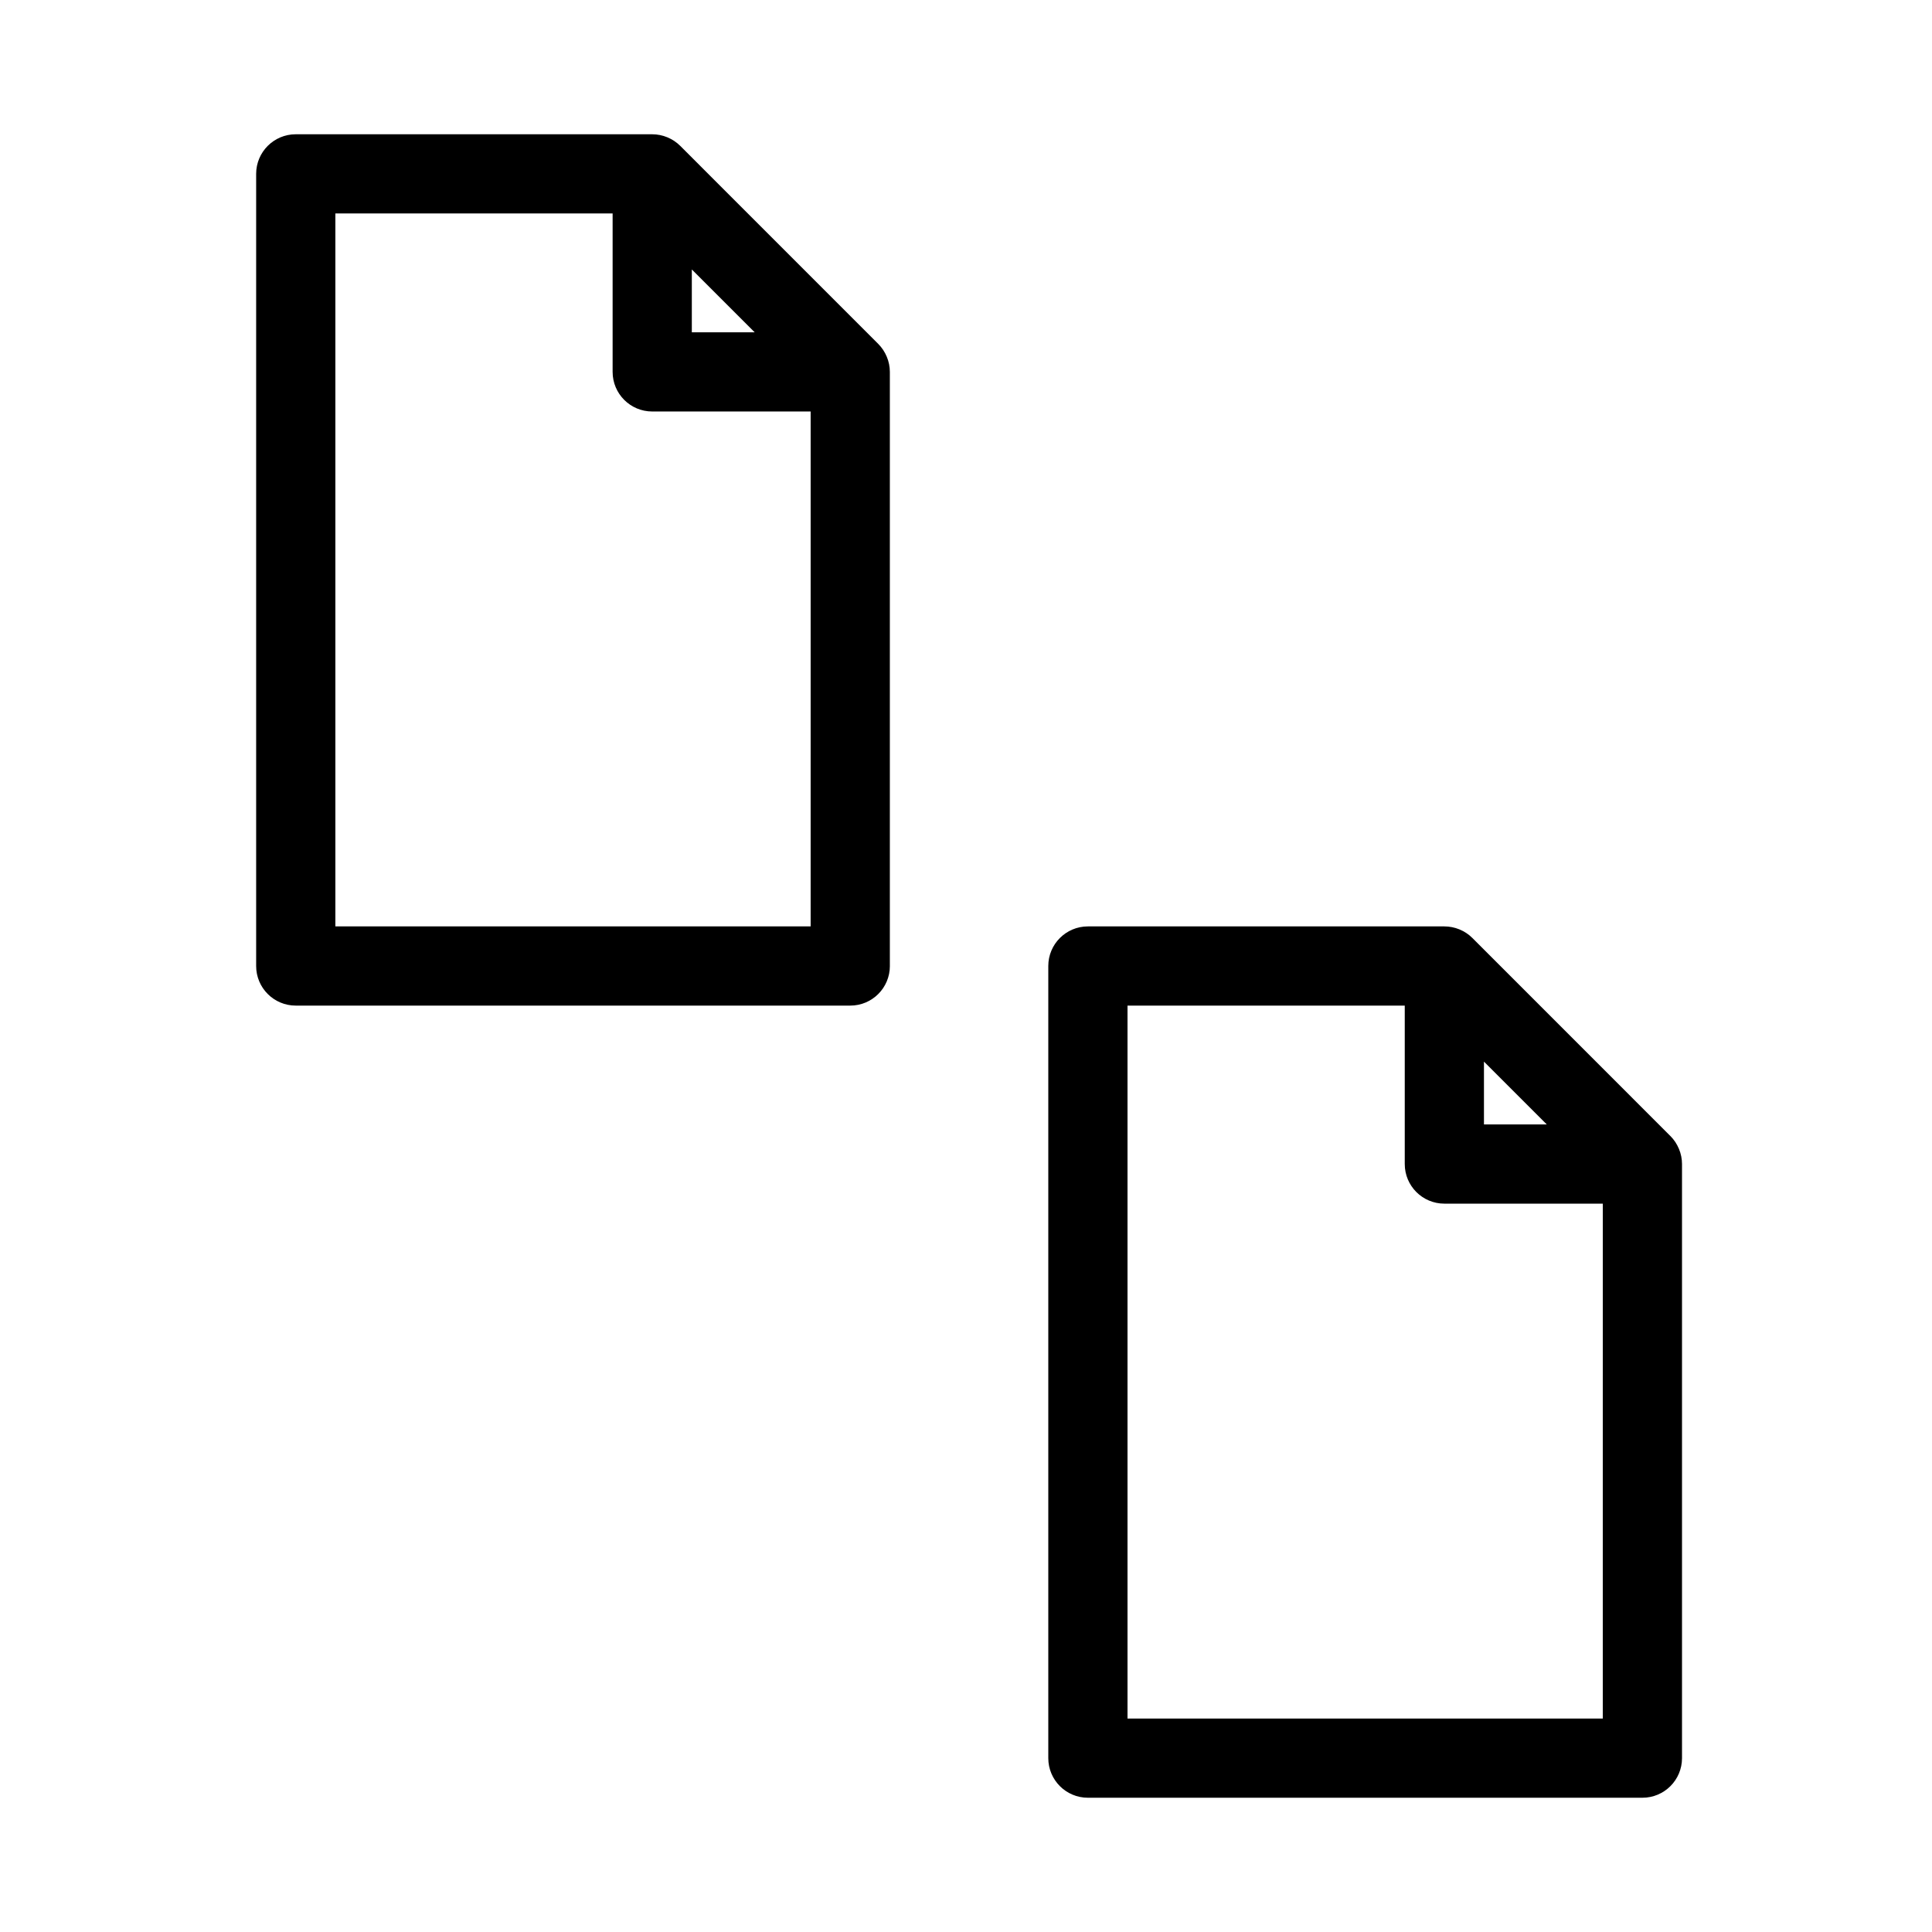
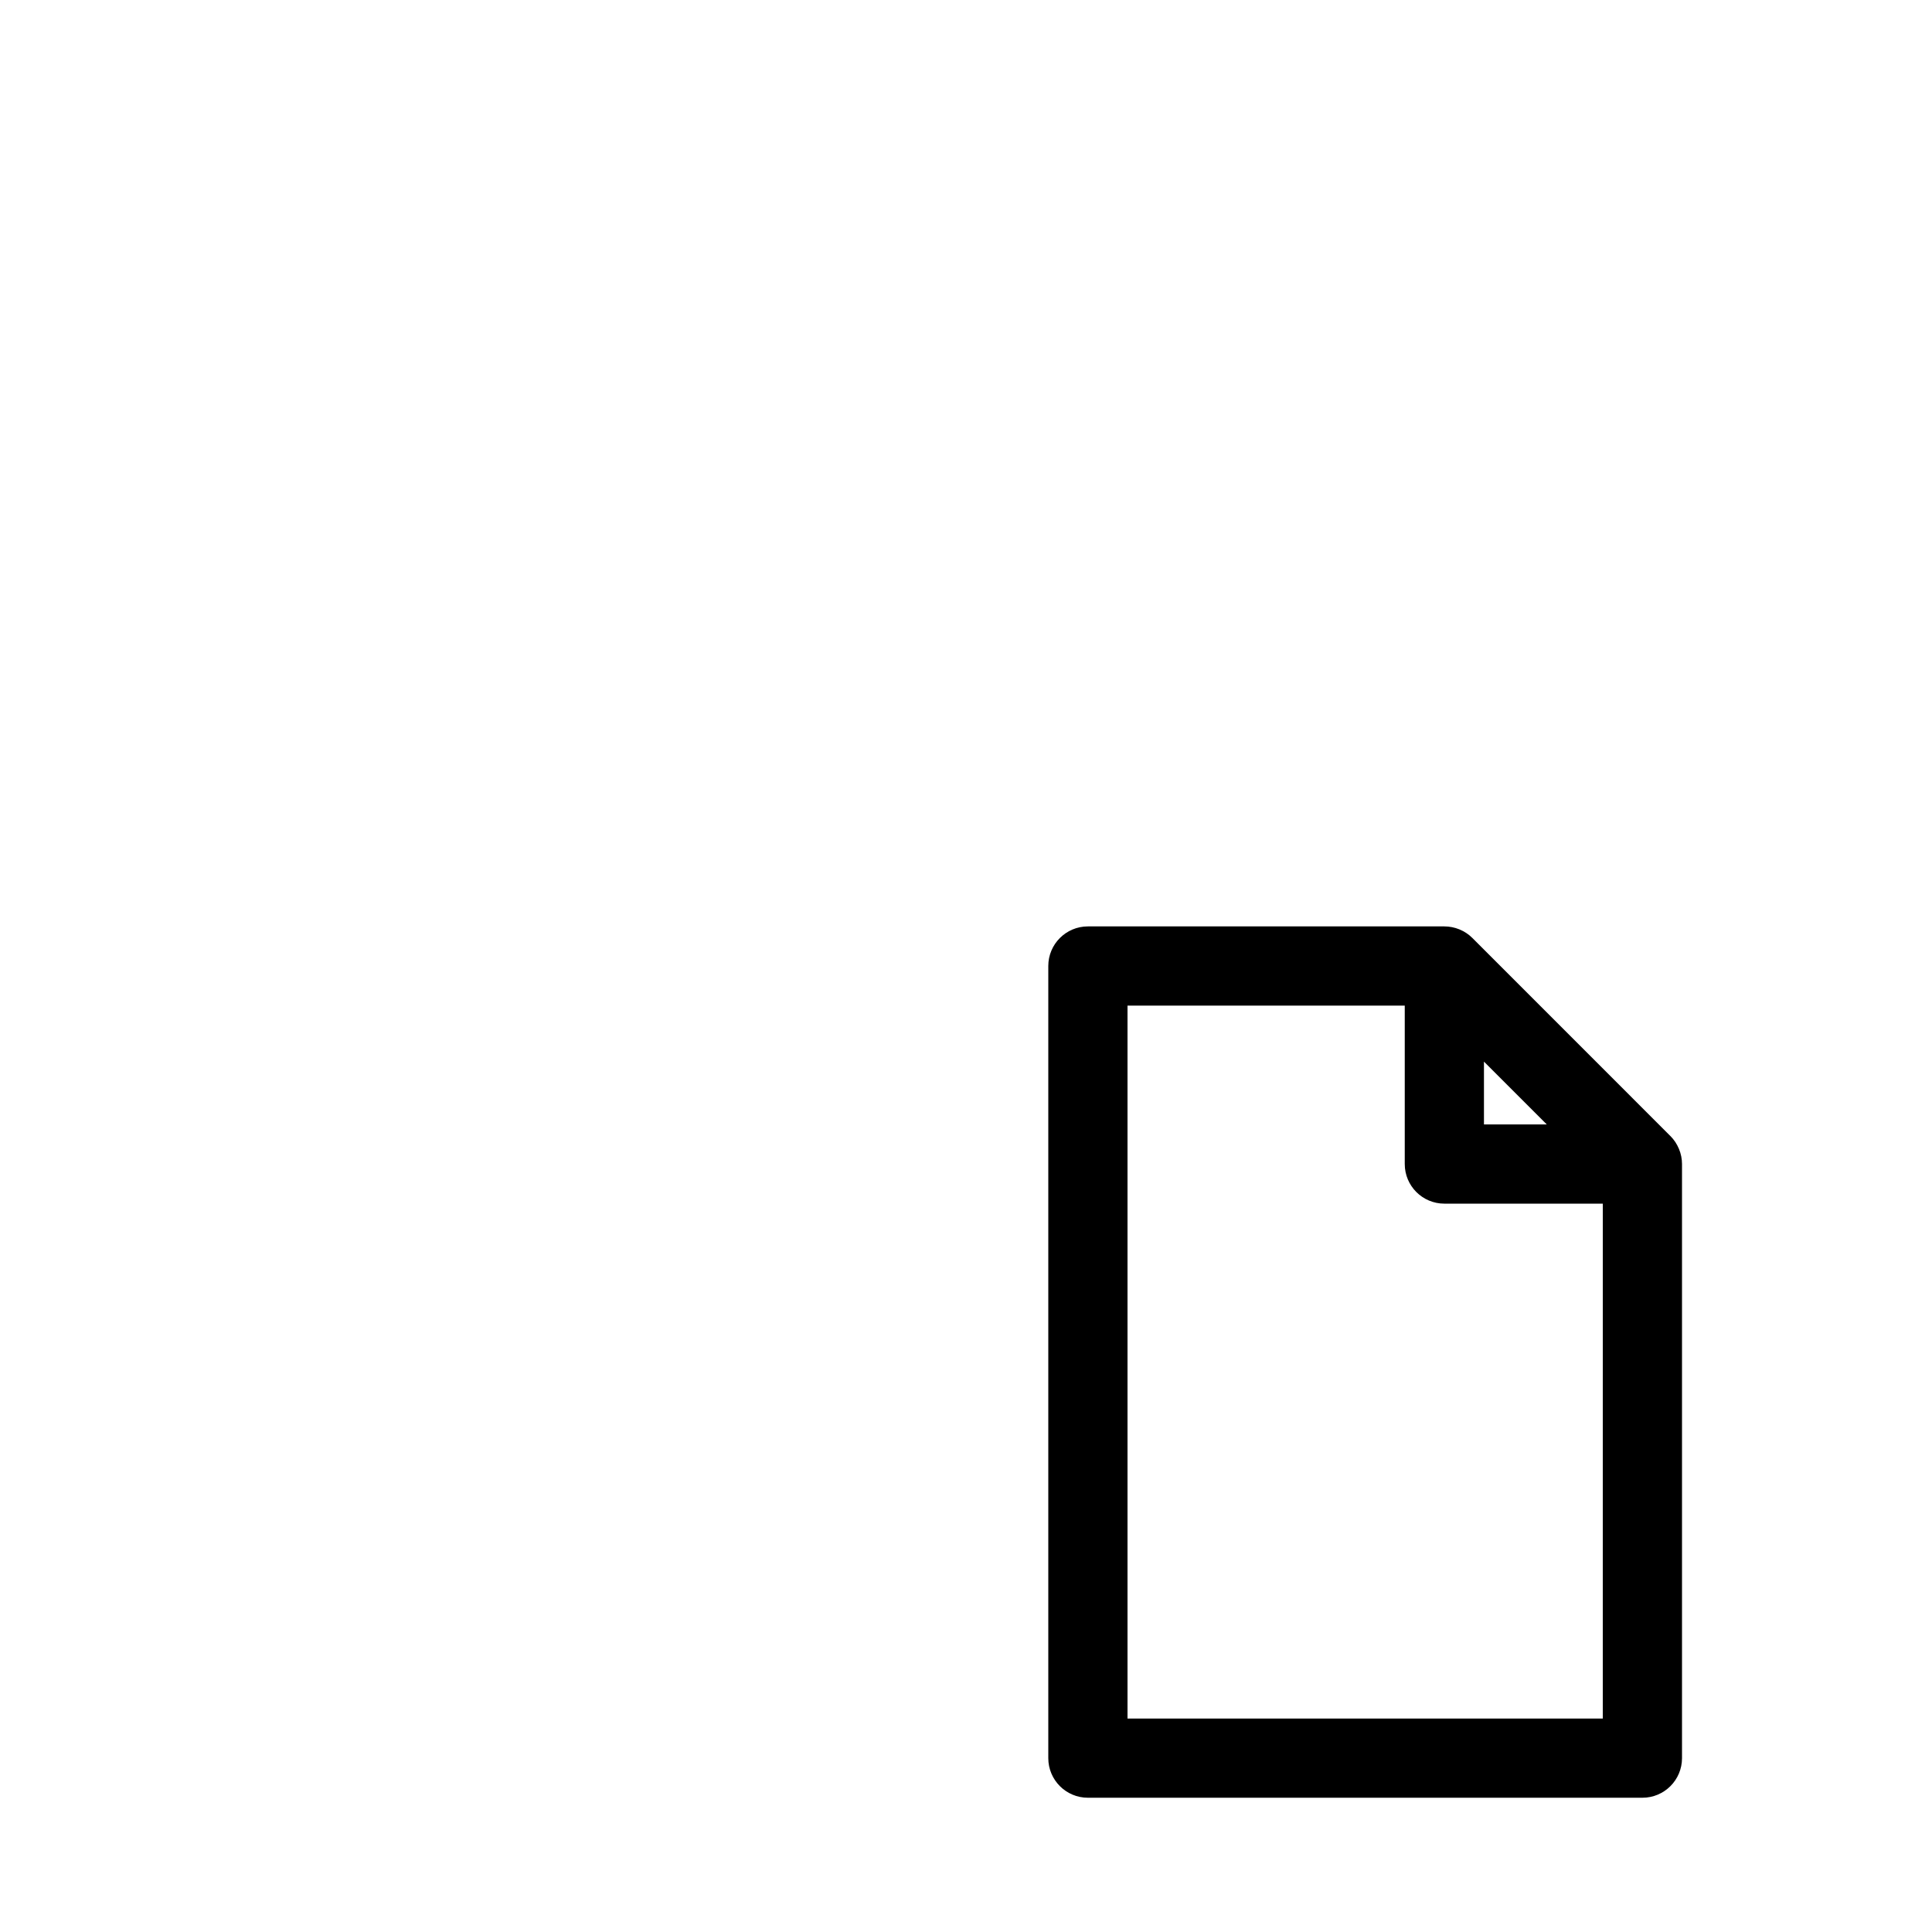
<svg xmlns="http://www.w3.org/2000/svg" fill="#000000" width="800px" height="800px" version="1.1" viewBox="144 144 512 512">
  <g>
-     <path d="m379.82 400v-157.44c0-1.363-0.273-2.731-0.809-4.008-0.535-1.289-1.301-2.445-2.277-3.422l-52.461-52.469c-0.977-0.977-2.129-1.742-3.422-2.277-1.277-0.527-2.641-0.801-4.008-0.801h-94.465c-5.805 0-10.496 4.703-10.496 10.496v209.92c0 5.793 4.691 10.496 10.496 10.496h146.95c5.805 0 10.496-4.703 10.496-10.496zm-52.48-184.59 16.648 16.648h-16.648zm31.488 174.09h-125.95v-188.93h73.473v41.984c0 5.793 4.691 10.496 10.496 10.496h41.984z" />
    <path d="m586.66 445.05-52.461-52.469c-0.977-0.977-2.129-1.742-3.422-2.277-1.277-0.527-2.644-0.797-4.008-0.797h-94.465c-5.805 0-10.496 4.703-10.496 10.496v209.92c0 5.793 4.691 10.496 10.496 10.496h146.95c5.805 0 10.496-4.703 10.496-10.496v-157.44c0-1.363-0.273-2.731-0.809-4.008-0.535-1.293-1.301-2.449-2.277-3.426zm-49.395-19.711 16.648 16.648h-16.648zm31.488 174.09h-125.95v-188.93h73.473v41.984c0 5.793 4.691 10.496 10.496 10.496h41.984z" />
  </g>
</svg>